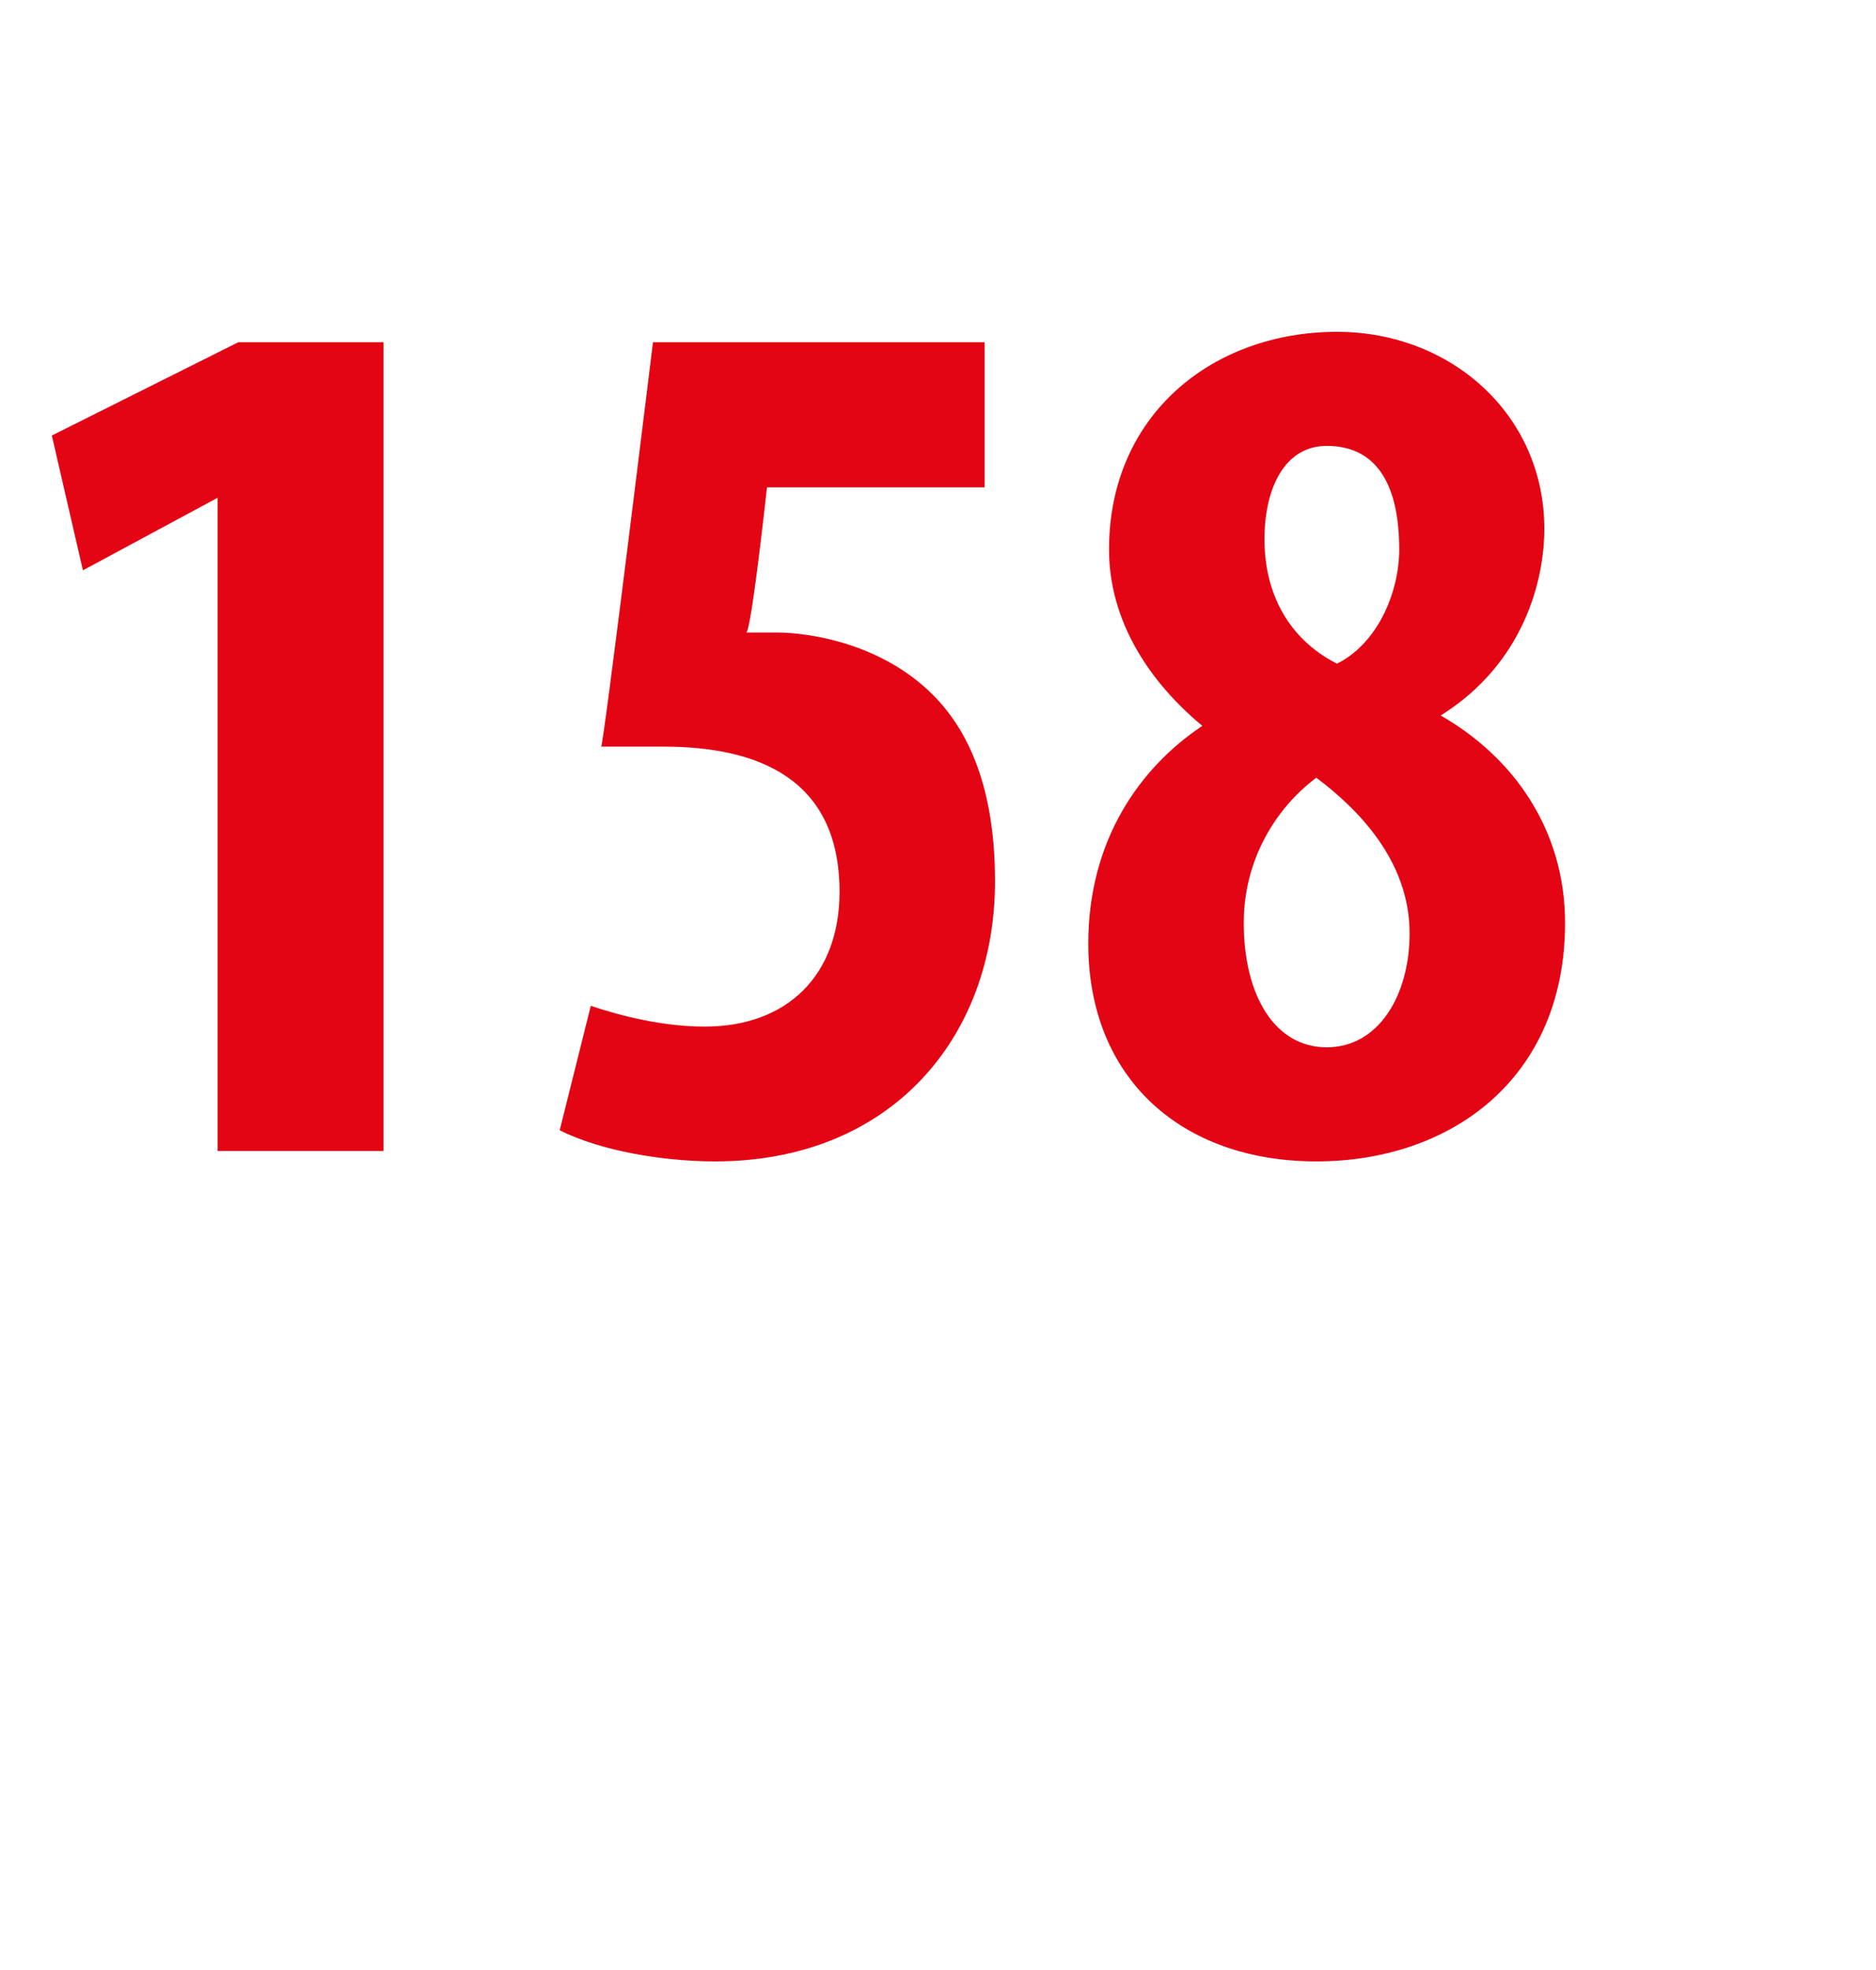
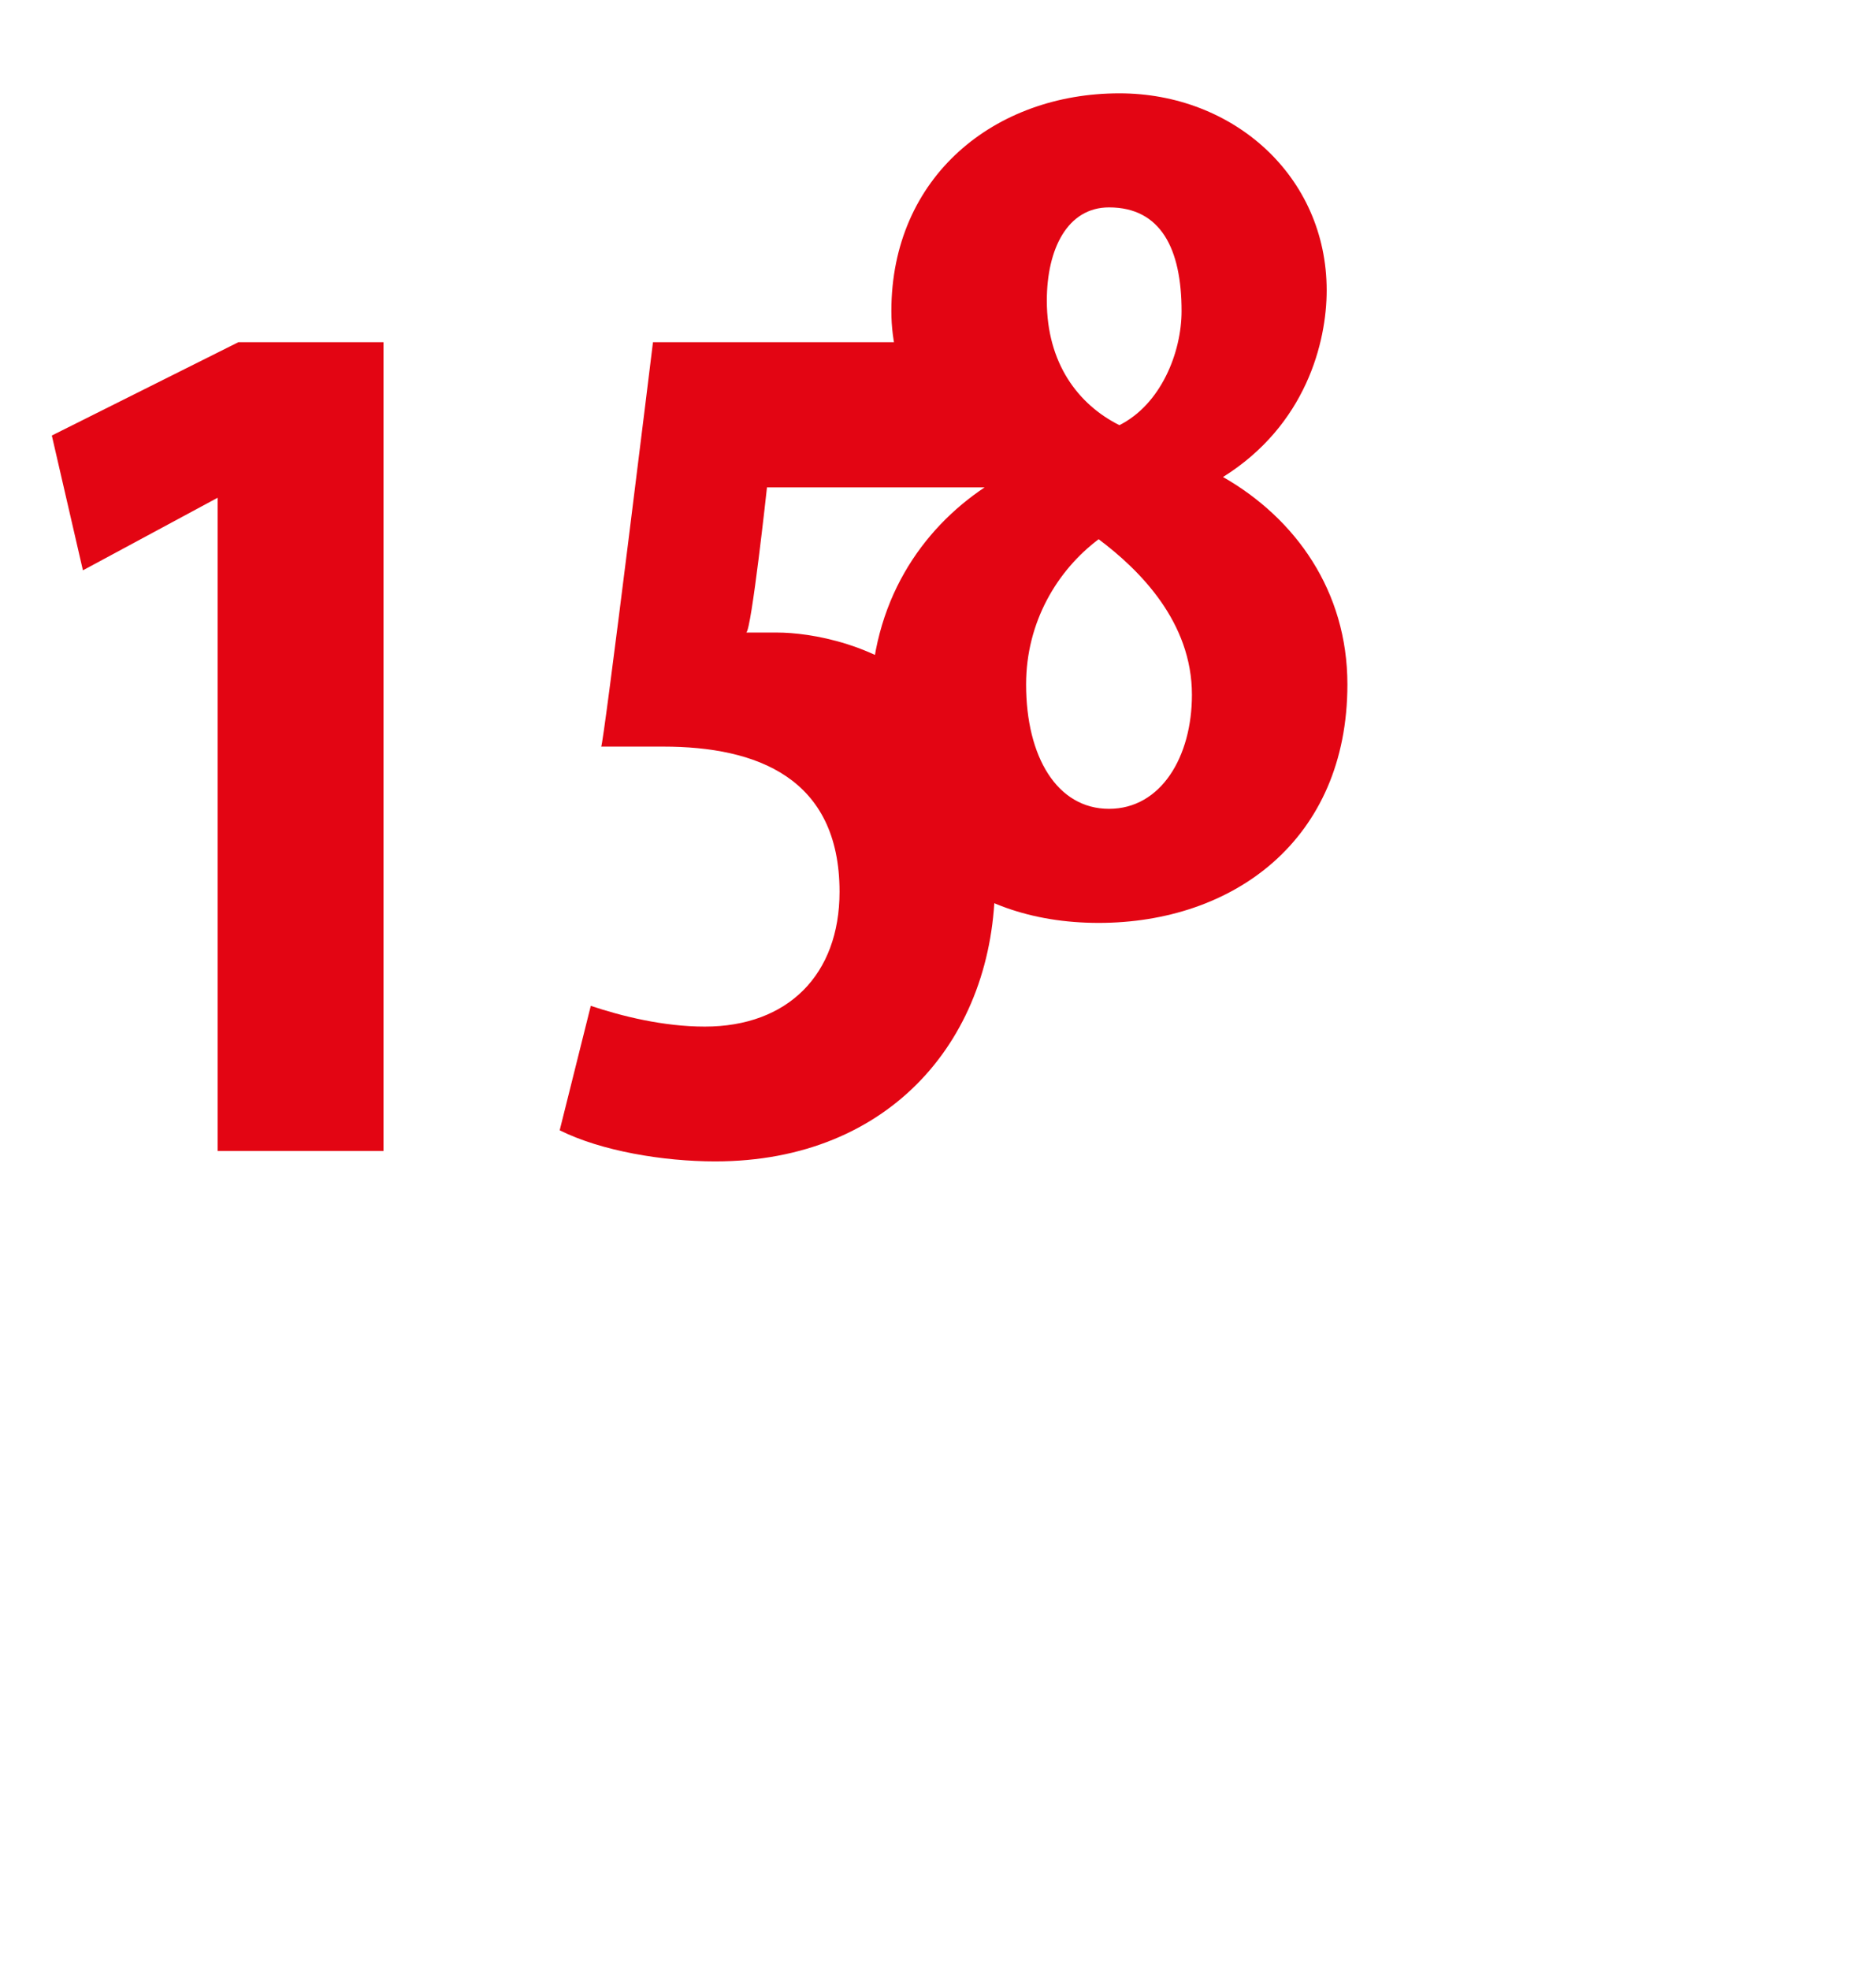
<svg xmlns="http://www.w3.org/2000/svg" version="1.1" width="18.1px" height="19px" viewBox="0 0 18.1 19">
  <desc>158</desc>
  <defs />
  <g id="Polygon120595">
-     <path d="m2.1 4.8l-1.3.7l-.3-1.3l1.8-.9h1.4v7.8H2.1V4.8zm7.4-.1H7.4s-.15 1.38-.2 1.4h.3c.3 0 1 .1 1.5.6c.4.4.6 1 .6 1.8c0 1.5-1 2.7-2.7 2.7c-.5 0-1.1-.1-1.5-.3l.3-1.2c.3.1.7.2 1.1.2c.8 0 1.3-.5 1.3-1.3c0-1.1-.8-1.4-1.7-1.4h-.6c.02.02.5-3.9.5-3.9h3.2v1.4zM11.6 7c-.6-.5-.9-1.1-.9-1.7c0-1.3 1-2.1 2.2-2.1c1.1 0 2 .8 2 1.9c0 .5-.2 1.3-1 1.8c.7.4 1.2 1.1 1.2 2c0 1.5-1.1 2.3-2.4 2.3c-1.3 0-2.2-.8-2.2-2.1c0-1 .5-1.7 1.1-2.1zm2 2c0-.7-.5-1.2-.9-1.5c-.4.3-.7.8-.7 1.4c0 .7.3 1.2.8 1.2c.5 0 .8-.5.8-1.1zm-1.4-3.8c0 .6.3 1 .7 1.2c.4-.2.6-.7.6-1.1c0-.6-.2-1-.7-1c-.4 0-.6.4-.6.9z" stroke="none" fill="#e30513" />
+     <path d="m2.1 4.8l-1.3.7l-.3-1.3l1.8-.9h1.4v7.8H2.1V4.8zm7.4-.1H7.4s-.15 1.38-.2 1.4h.3c.3 0 1 .1 1.5.6c.4.4.6 1 .6 1.8c0 1.5-1 2.7-2.7 2.7c-.5 0-1.1-.1-1.5-.3l.3-1.2c.3.1.7.2 1.1.2c.8 0 1.3-.5 1.3-1.3c0-1.1-.8-1.4-1.7-1.4h-.6c.02.02.5-3.9.5-3.9h3.2v1.4zc-.6-.5-.9-1.1-.9-1.7c0-1.3 1-2.1 2.2-2.1c1.1 0 2 .8 2 1.9c0 .5-.2 1.3-1 1.8c.7.4 1.2 1.1 1.2 2c0 1.5-1.1 2.3-2.4 2.3c-1.3 0-2.2-.8-2.2-2.1c0-1 .5-1.7 1.1-2.1zm2 2c0-.7-.5-1.2-.9-1.5c-.4.3-.7.8-.7 1.4c0 .7.3 1.2.8 1.2c.5 0 .8-.5.8-1.1zm-1.4-3.8c0 .6.3 1 .7 1.2c.4-.2.6-.7.6-1.1c0-.6-.2-1-.7-1c-.4 0-.6.4-.6.9z" stroke="none" fill="#e30513" />
  </g>
</svg>